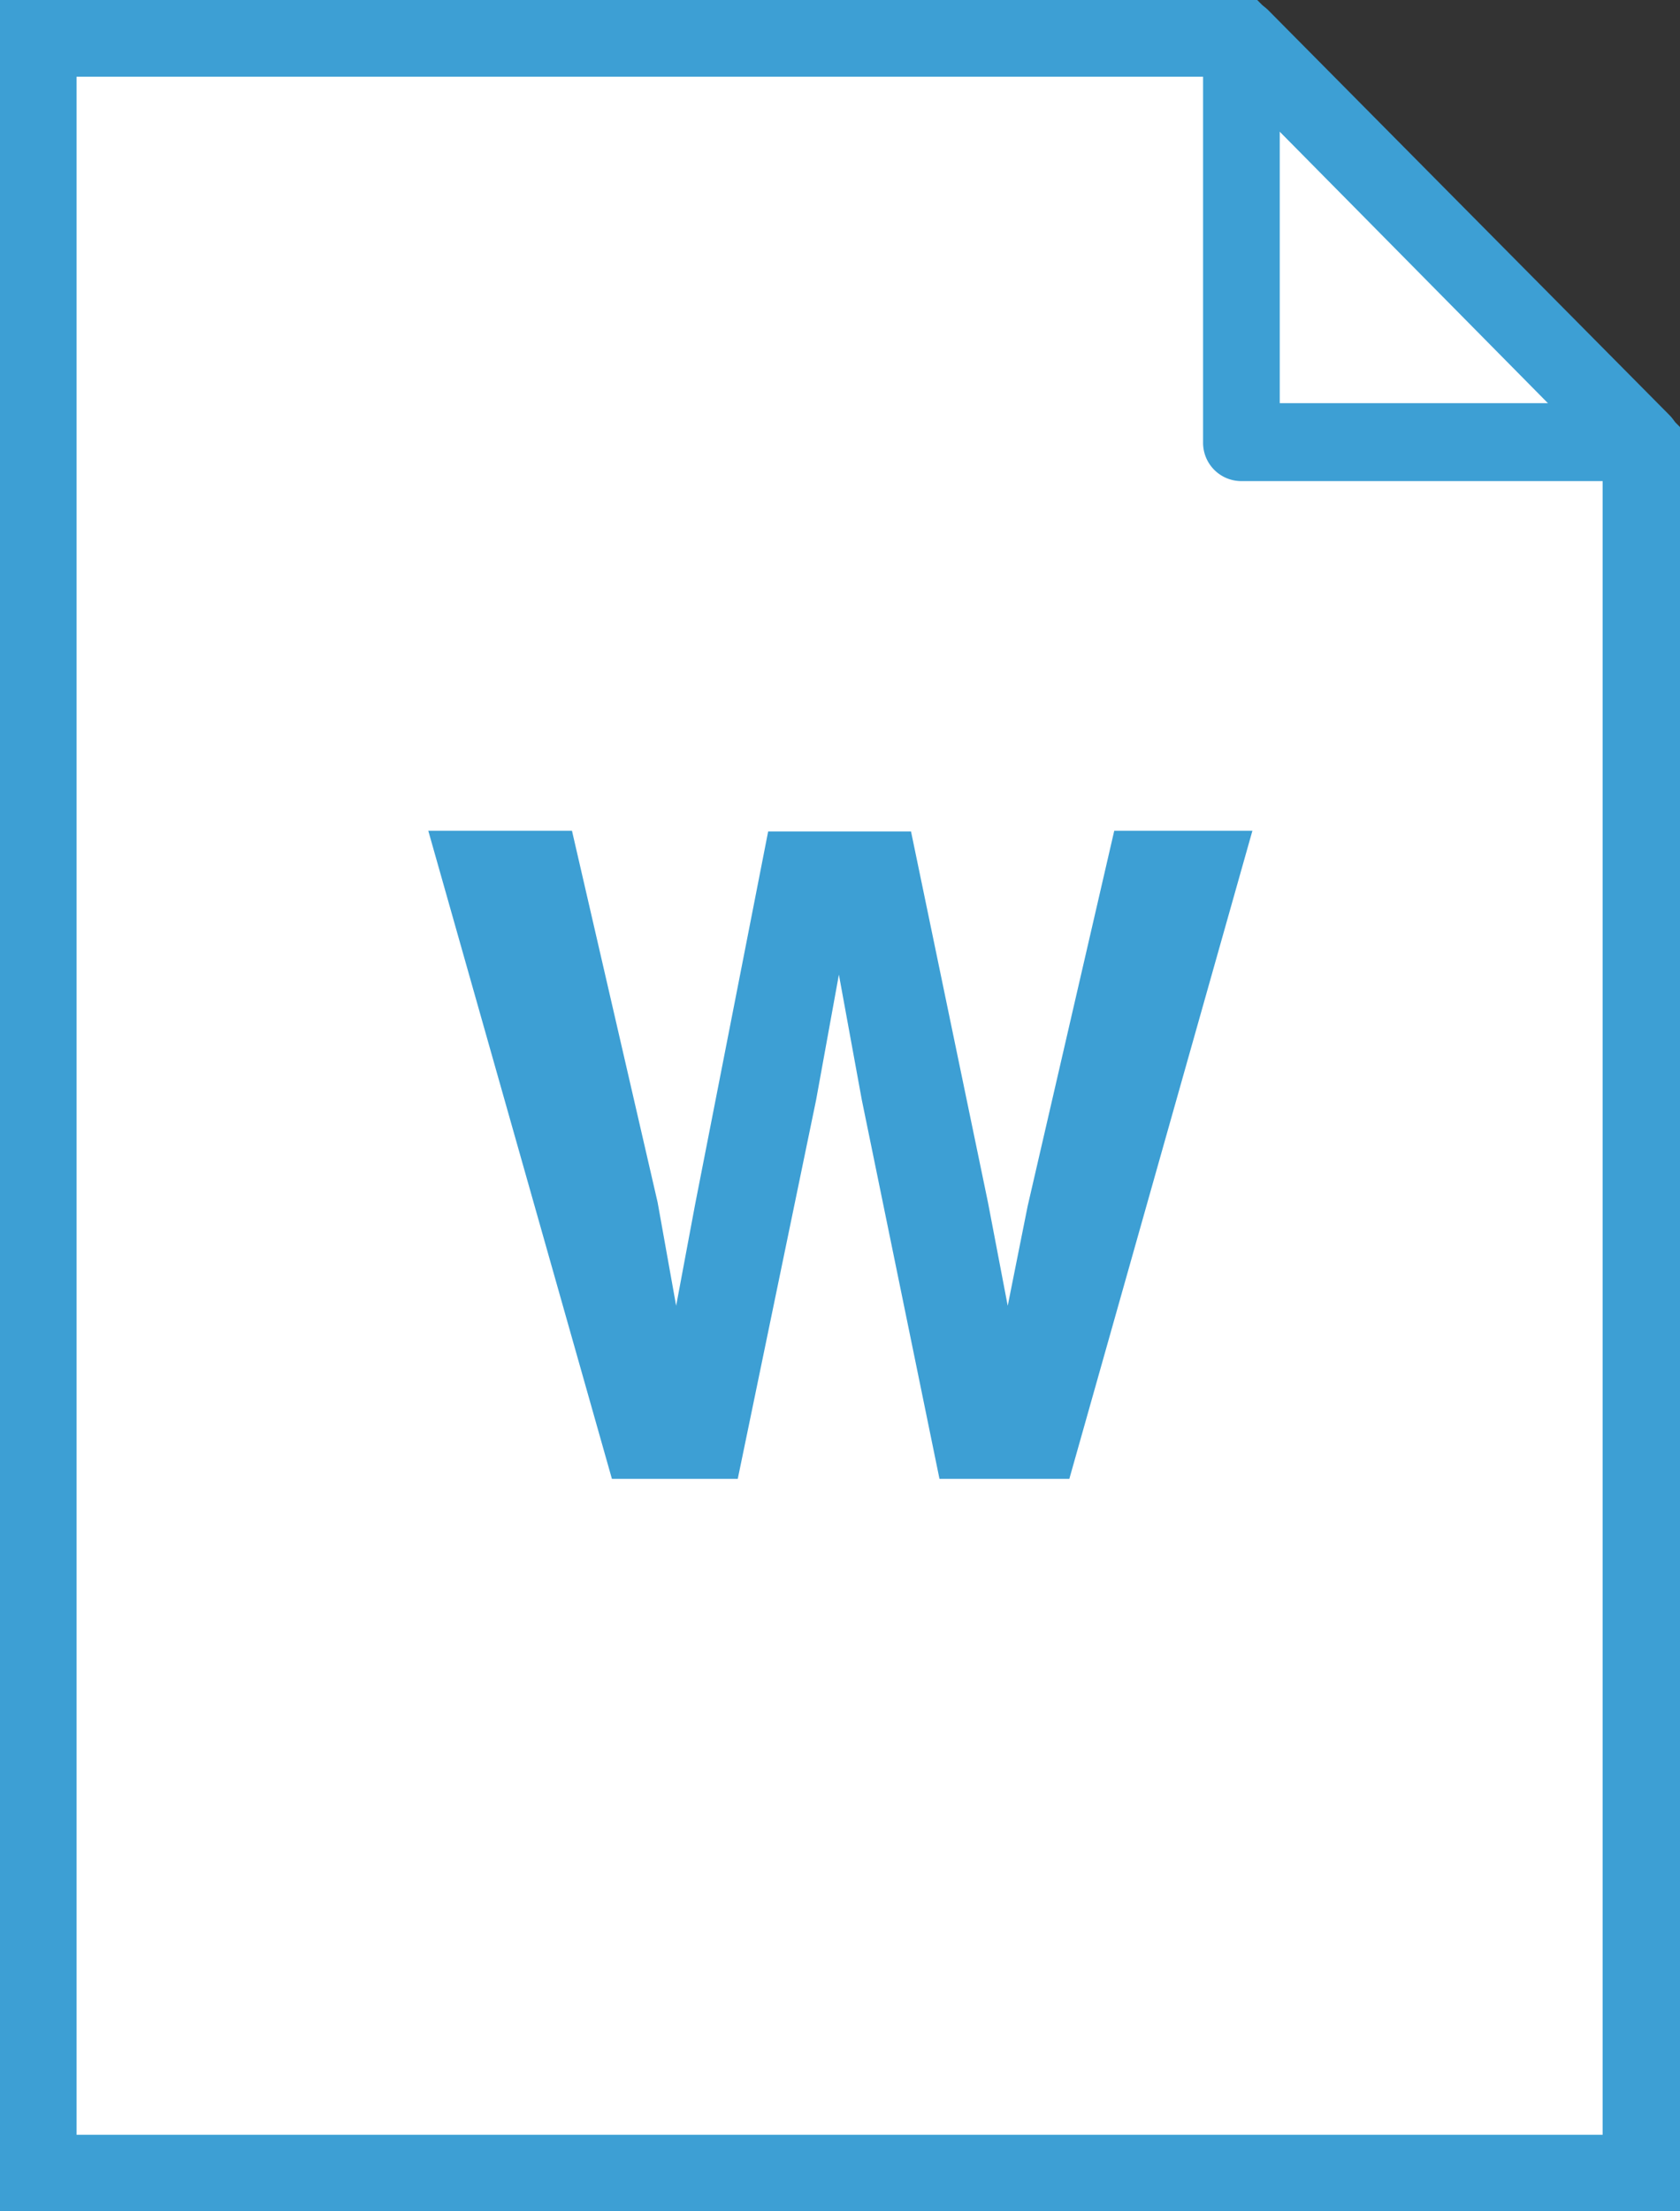
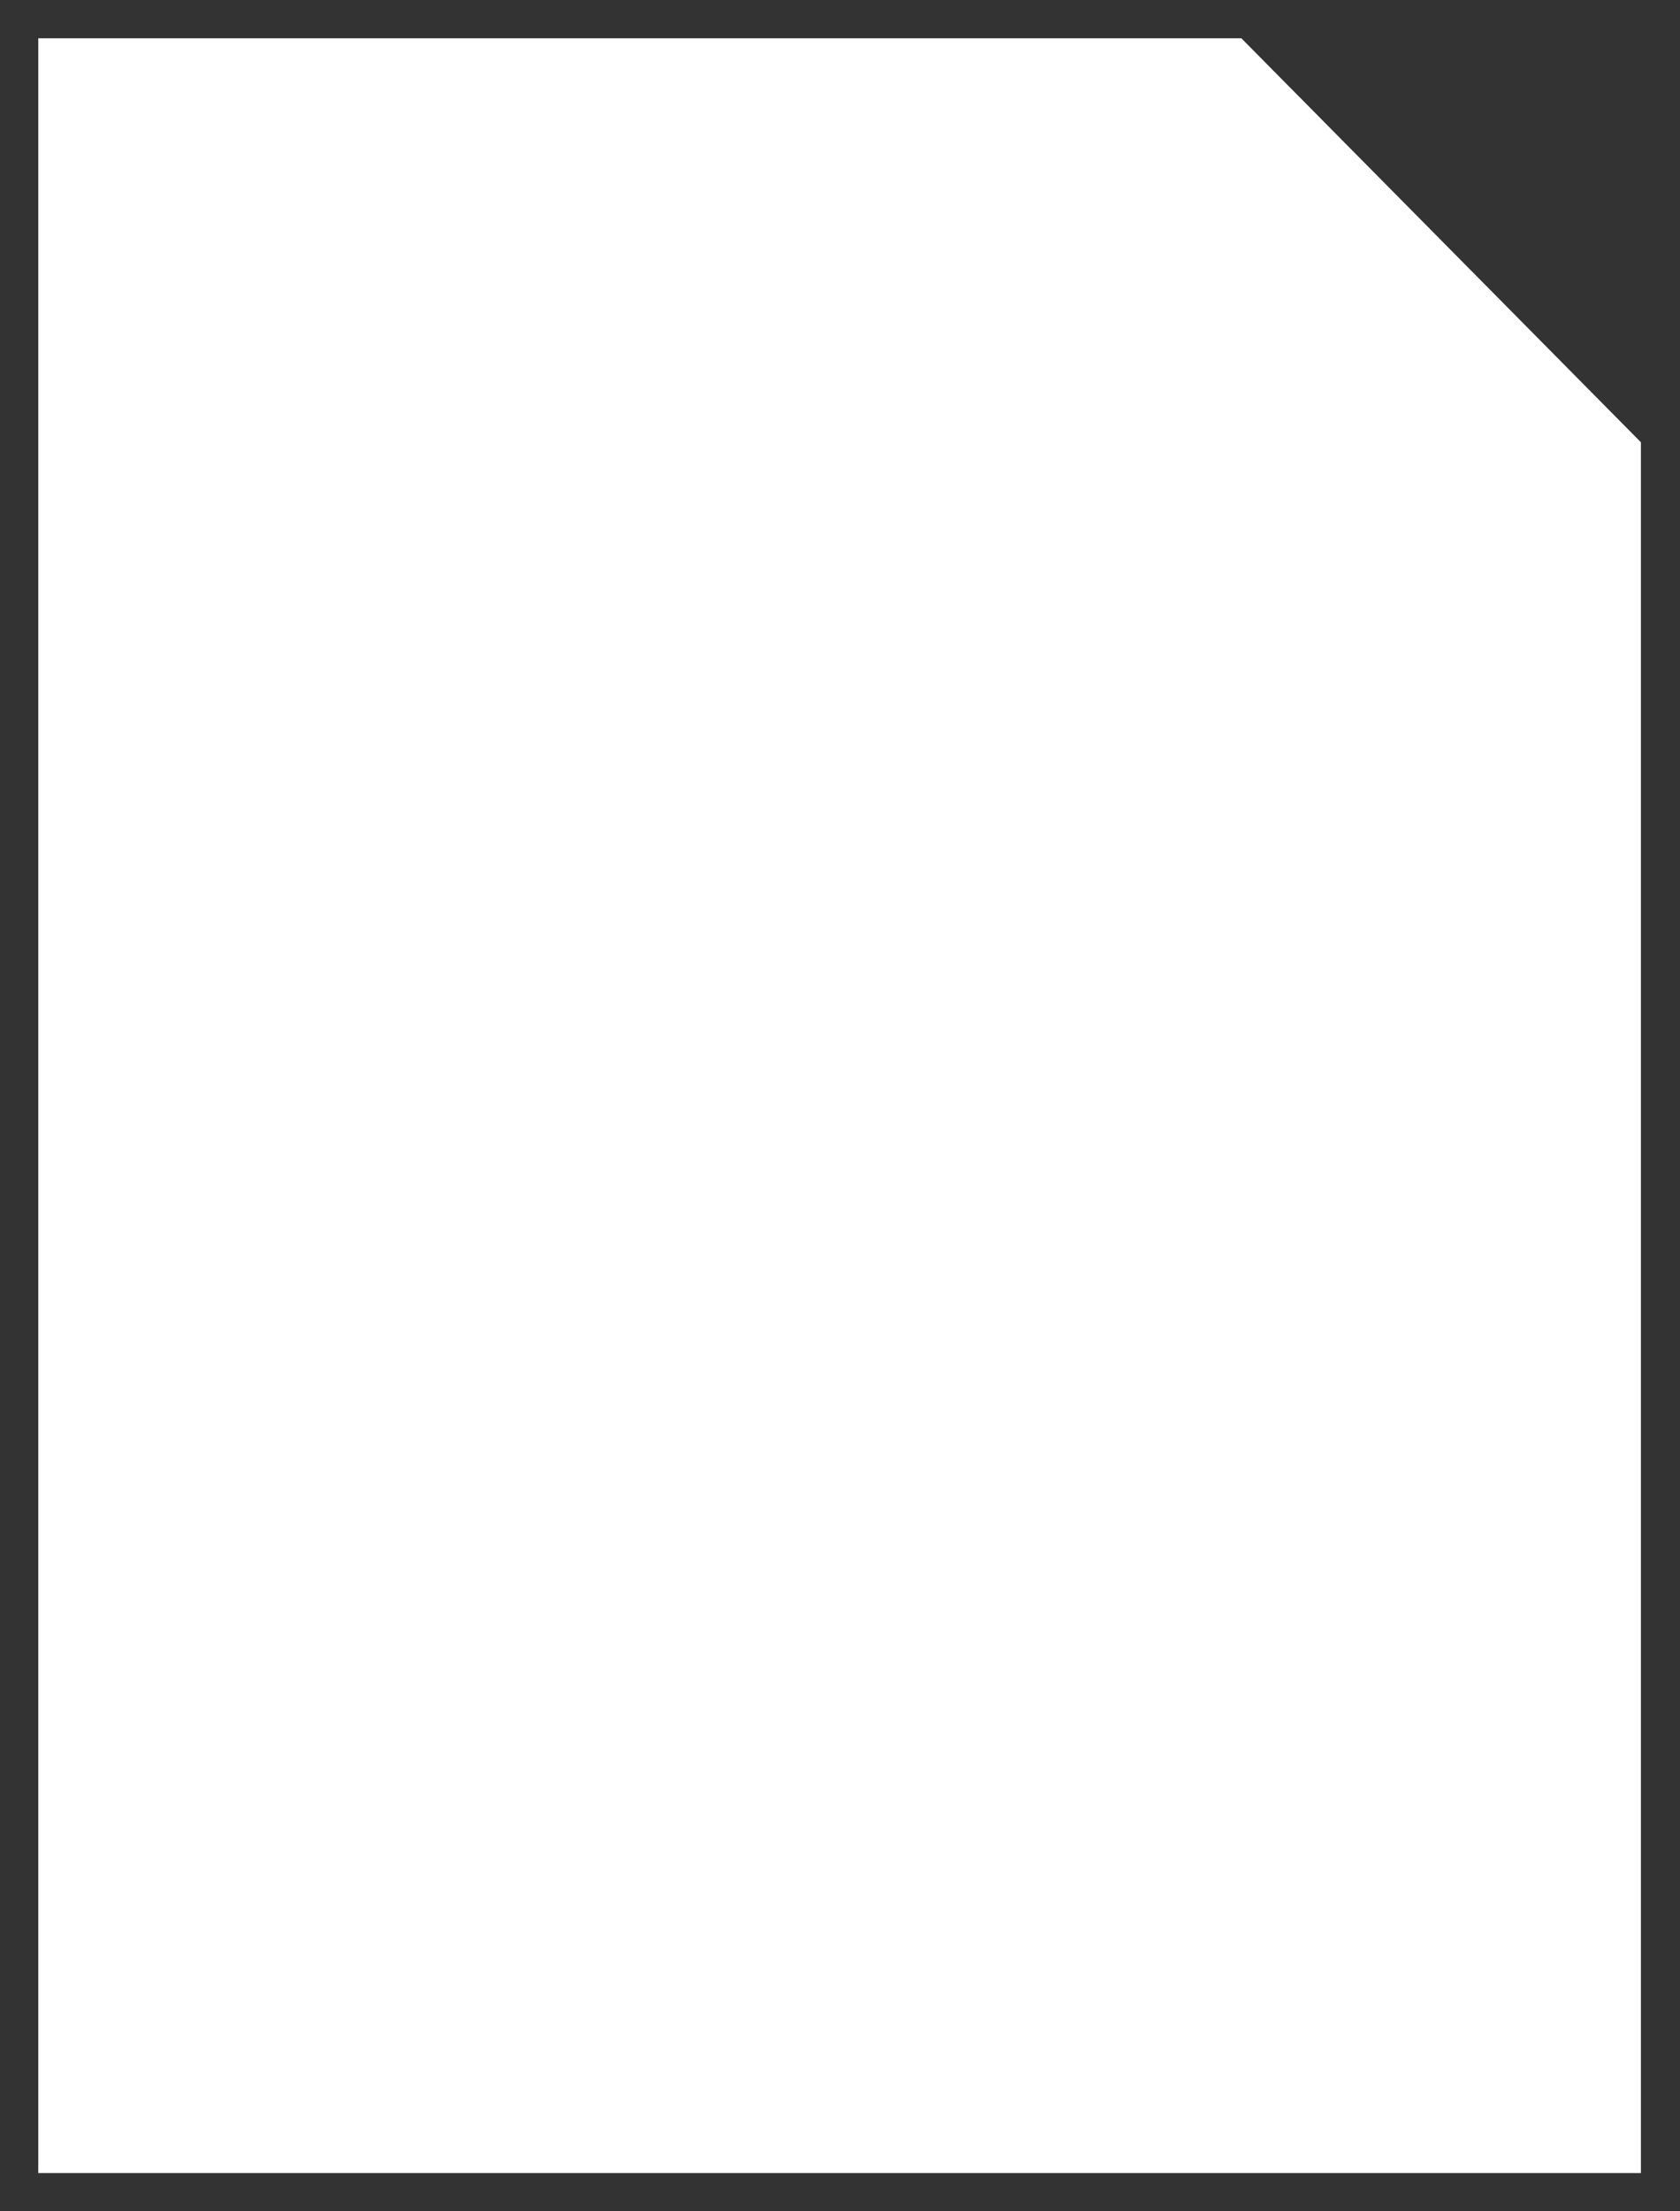
<svg xmlns="http://www.w3.org/2000/svg" id="グループ_416" data-name="グループ 416" width="12.16" height="16" viewBox="0 0 12.16 16">
  <rect x="0" y="0" width="12.16" height="16" fill="#333333" stroke="none" />
  <defs>
    <clipPath id="clip-path">
-       <rect id="長方形_482" data-name="長方形 482" width="12.16" height="16" fill="none" />
-     </clipPath>
+       </clipPath>
  </defs>
  <path id="パス_571" data-name="パス 571" d="M.277.277V15.723h11.6V3.2L8.985.277Z" fill="#fff" />
-   <path id="パス_572" data-name="パス 572" d="M.554.555H8.87L11.6,3.318V15.446H.554ZM0,0V16H12.16V3.09L9.1,0Z" fill="#3d9fd4" />
  <g id="グループ_415" data-name="グループ 415">
    <g id="グループ_414" data-name="グループ 414" clip-path="url(#clip-path)">
-       <path id="パス_573" data-name="パス 573" d="M11.883,3.481h0l-2.9,0A.277.277,0,0,1,8.708,3.2V.277a.277.277,0,0,1,.475-.2l2.9,2.926a.277.277,0,0,1-.2.473m-2.62-.559,1.954,0L9.263.951Z" fill="#3d9fd4" />
      <path id="パス_574" data-name="パス 574" d="M8.065,6.011h1L7.74,10.7H6.8L6.238,7.959l-.166-.907-.165.907L5.34,10.7H4.429L3.1,6.011H4.14L4.76,8.7l.134.748.137-.732.529-2.7H6.594L7.151,8.7l.143.748.144-.72Z" fill="#3d9fd4" />
    </g>
  </g>
</svg>